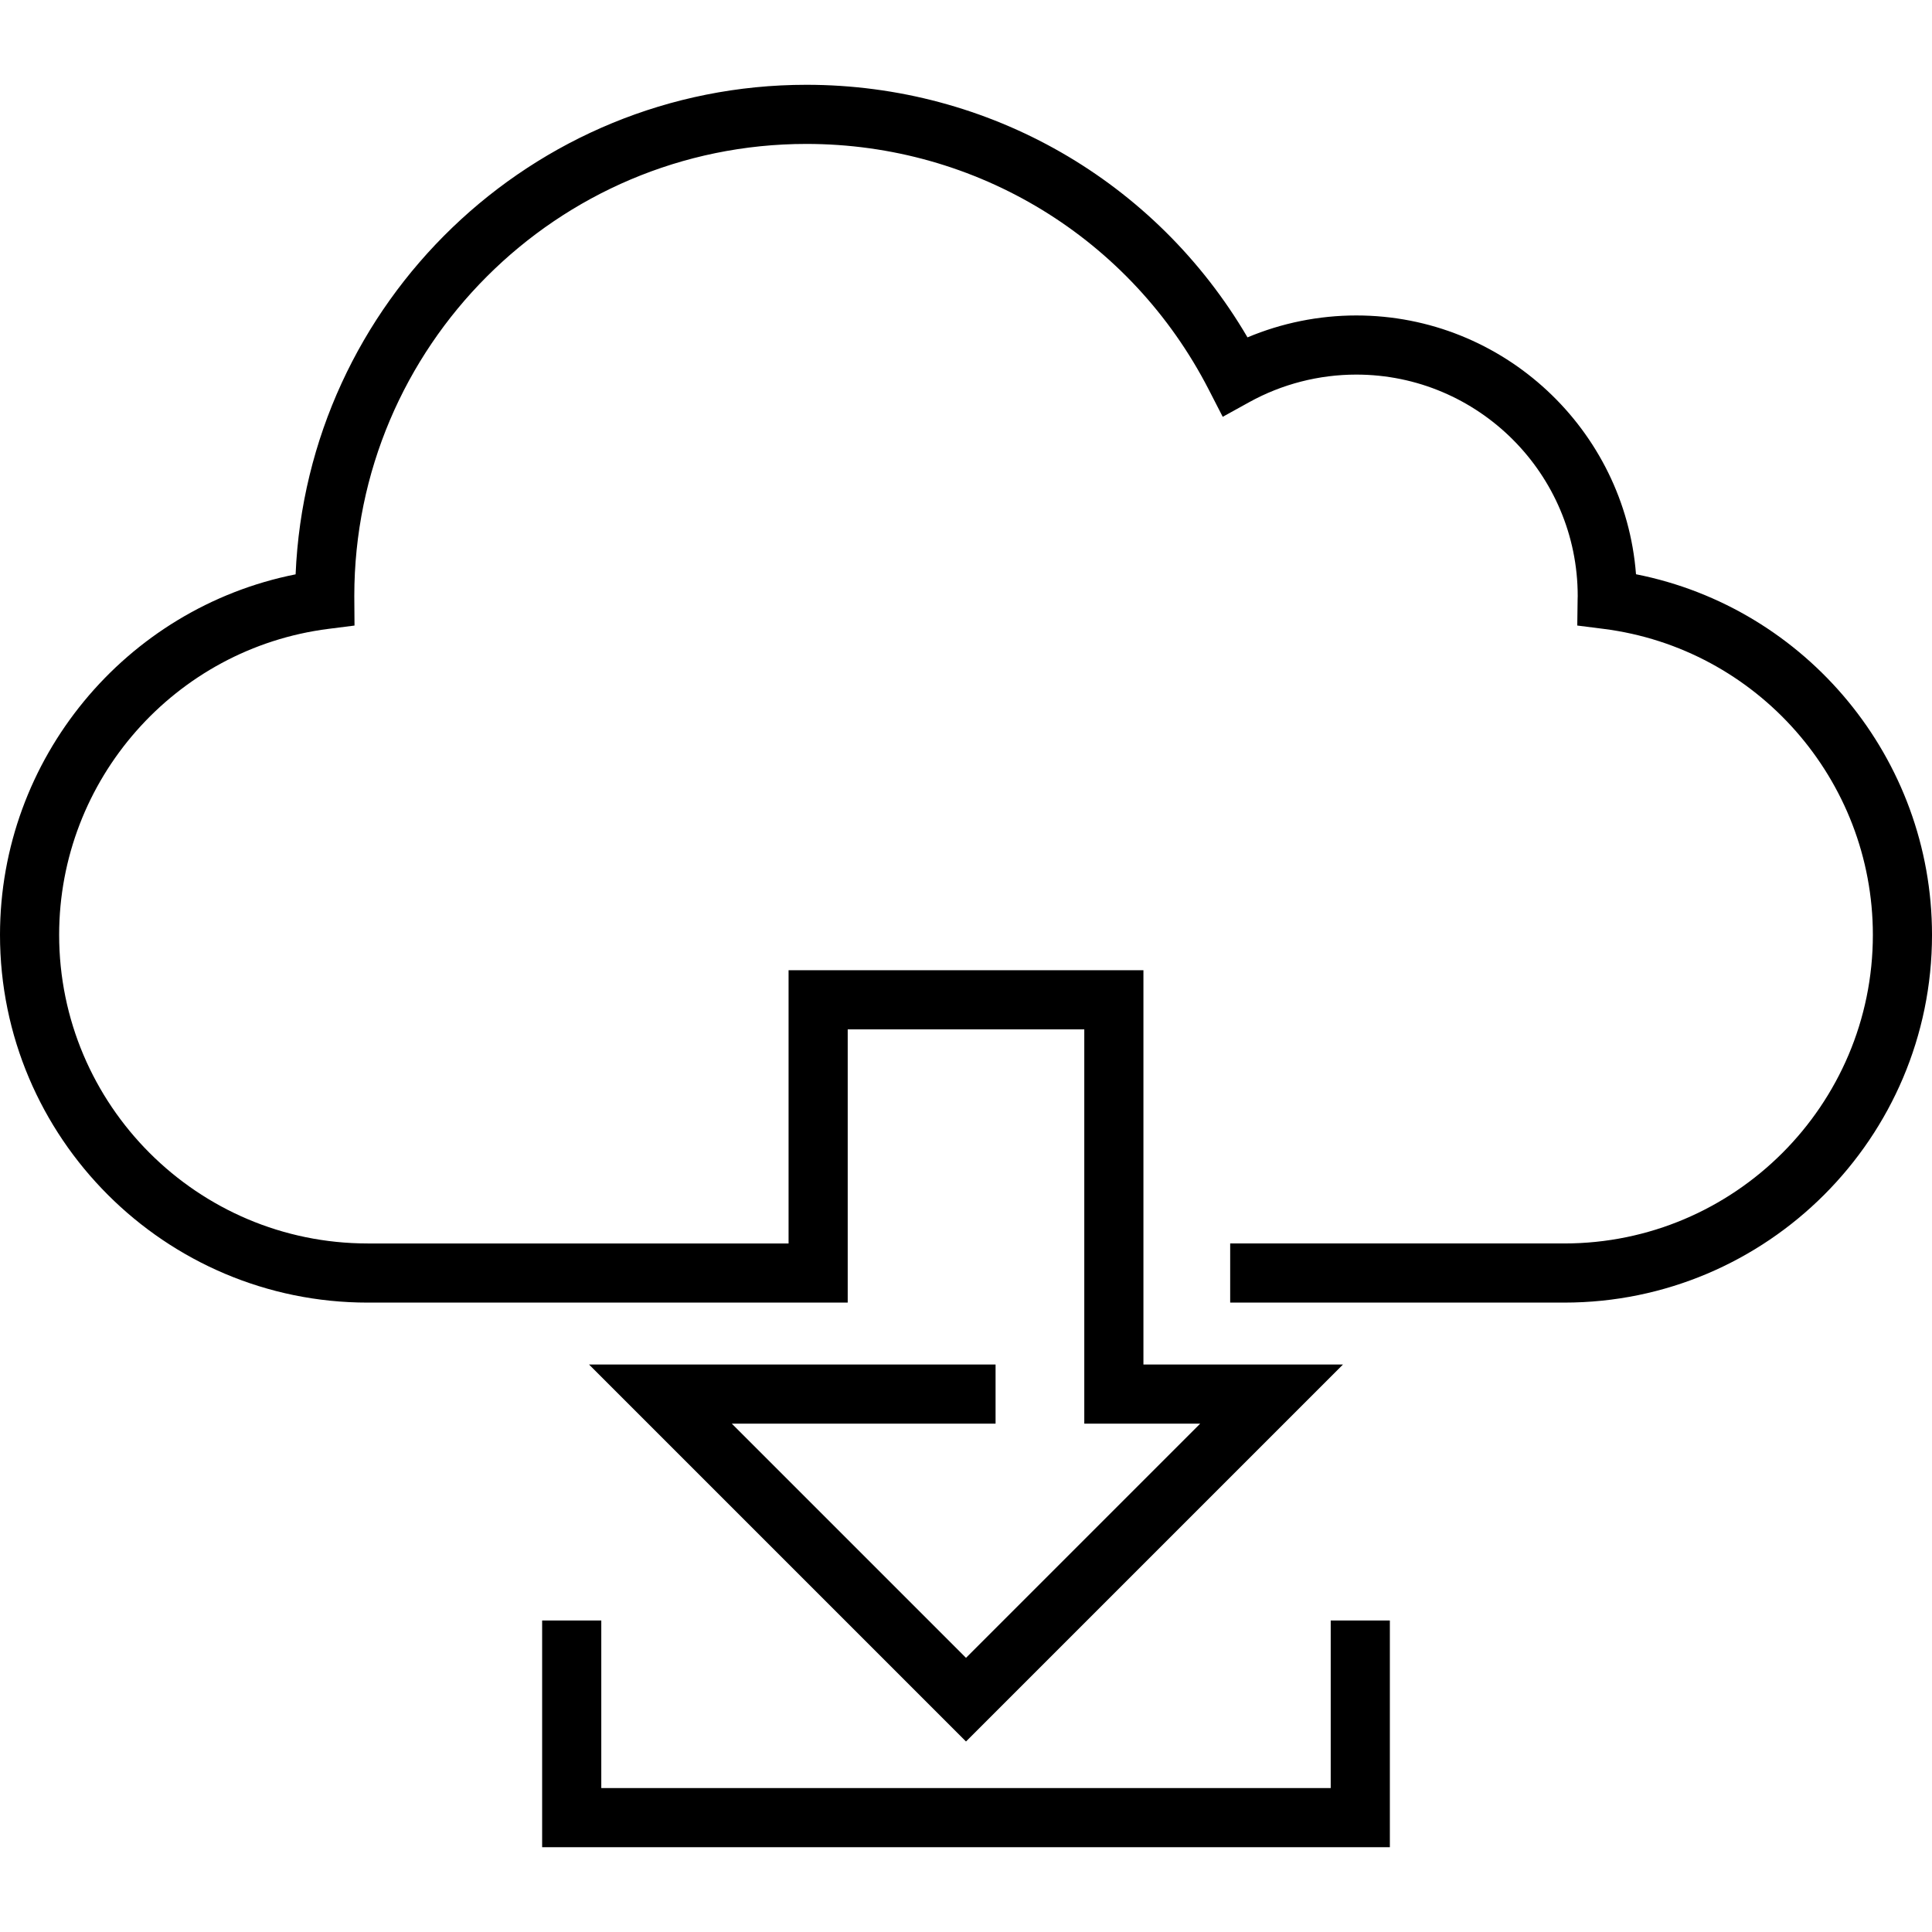
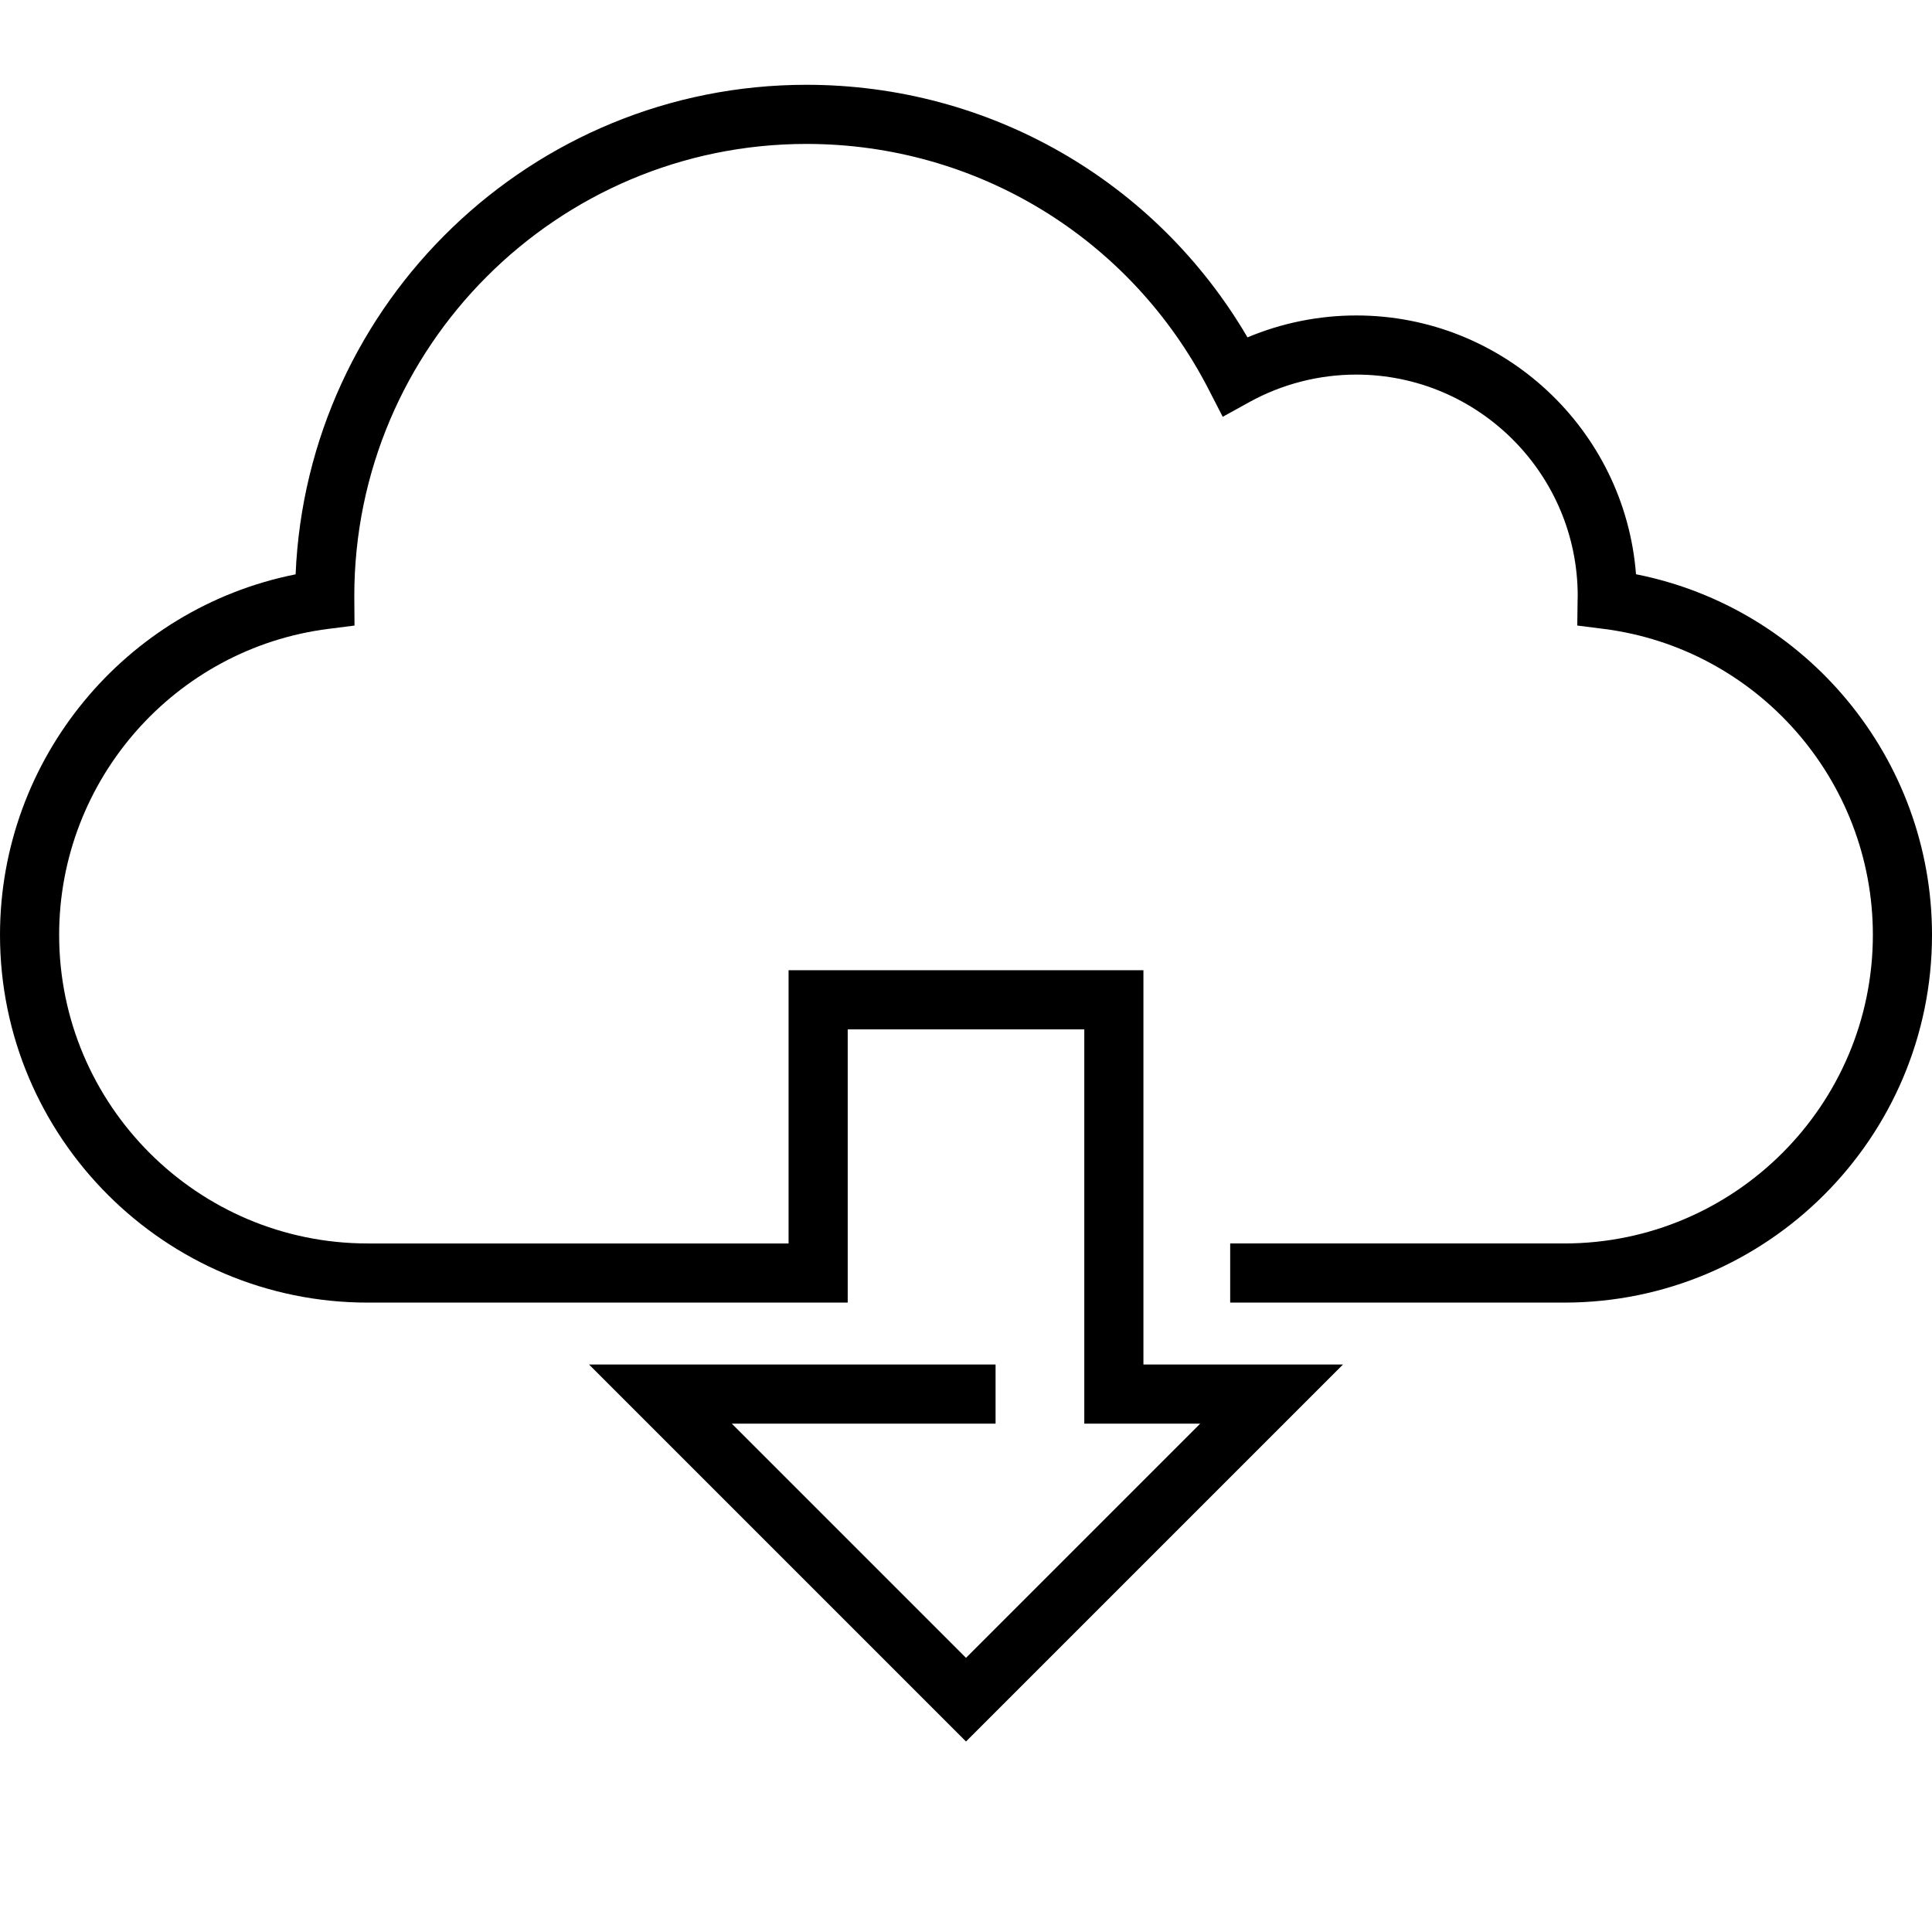
<svg xmlns="http://www.w3.org/2000/svg" fill="#000000" height="800px" width="800px" version="1.1" id="Layer_1" viewBox="0 0 512 512" xml:space="preserve">
  <g>
    <g>
      <path d="M433.558,152.184c-2.955-38.315-35.076-68.585-74.137-68.585c-9.909,0-19.737,1.993-28.821,5.81    C306.293,47.93,262.18,22.471,213.708,22.471c-72.779,0-132.339,57.686-135.368,129.734C33.227,161.173,0,201.104,0,247.752    c0,53.735,43.716,97.451,97.451,97.451h127.202v-72.406h62.694v104.49h30.714L256,439.347l-62.061-62.061h69.897v-15.673H156.102    l99.898,99.9l99.899-99.899H303.02v-104.49H208.98v72.406H97.451c-45.093-0.001-81.778-36.686-81.778-81.779    c0-41.069,30.687-75.932,71.38-81.095l6.896-0.876l-0.057-7.823c0-66.067,53.748-119.814,119.814-119.814    c45.129,0,85.991,24.957,106.636,65.133l3.691,7.183l7.069-3.904c8.627-4.765,18.418-7.283,28.32-7.283    c32.359,0,58.686,26.326,58.686,58.685l-0.007,0.24c-0.007,0.193-0.014,0.385-0.016,0.579l-0.093,6.999l6.943,0.88    c40.7,5.159,71.392,40.023,71.392,81.097c0,45.092-36.685,81.778-81.778,81.778h-88.54v15.673h88.54    c53.735,0,97.451-43.716,97.451-97.451C512,201.069,478.722,161.114,433.558,152.184z" />
    </g>
  </g>
  <g>
    <g>
-       <polygon points="352.653,429.448 352.653,473.856 159.347,473.856 159.347,429.448 143.673,429.448 143.673,489.529     368.327,489.529 368.327,429.448   " />
-     </g>
+       </g>
  </g>
</svg>